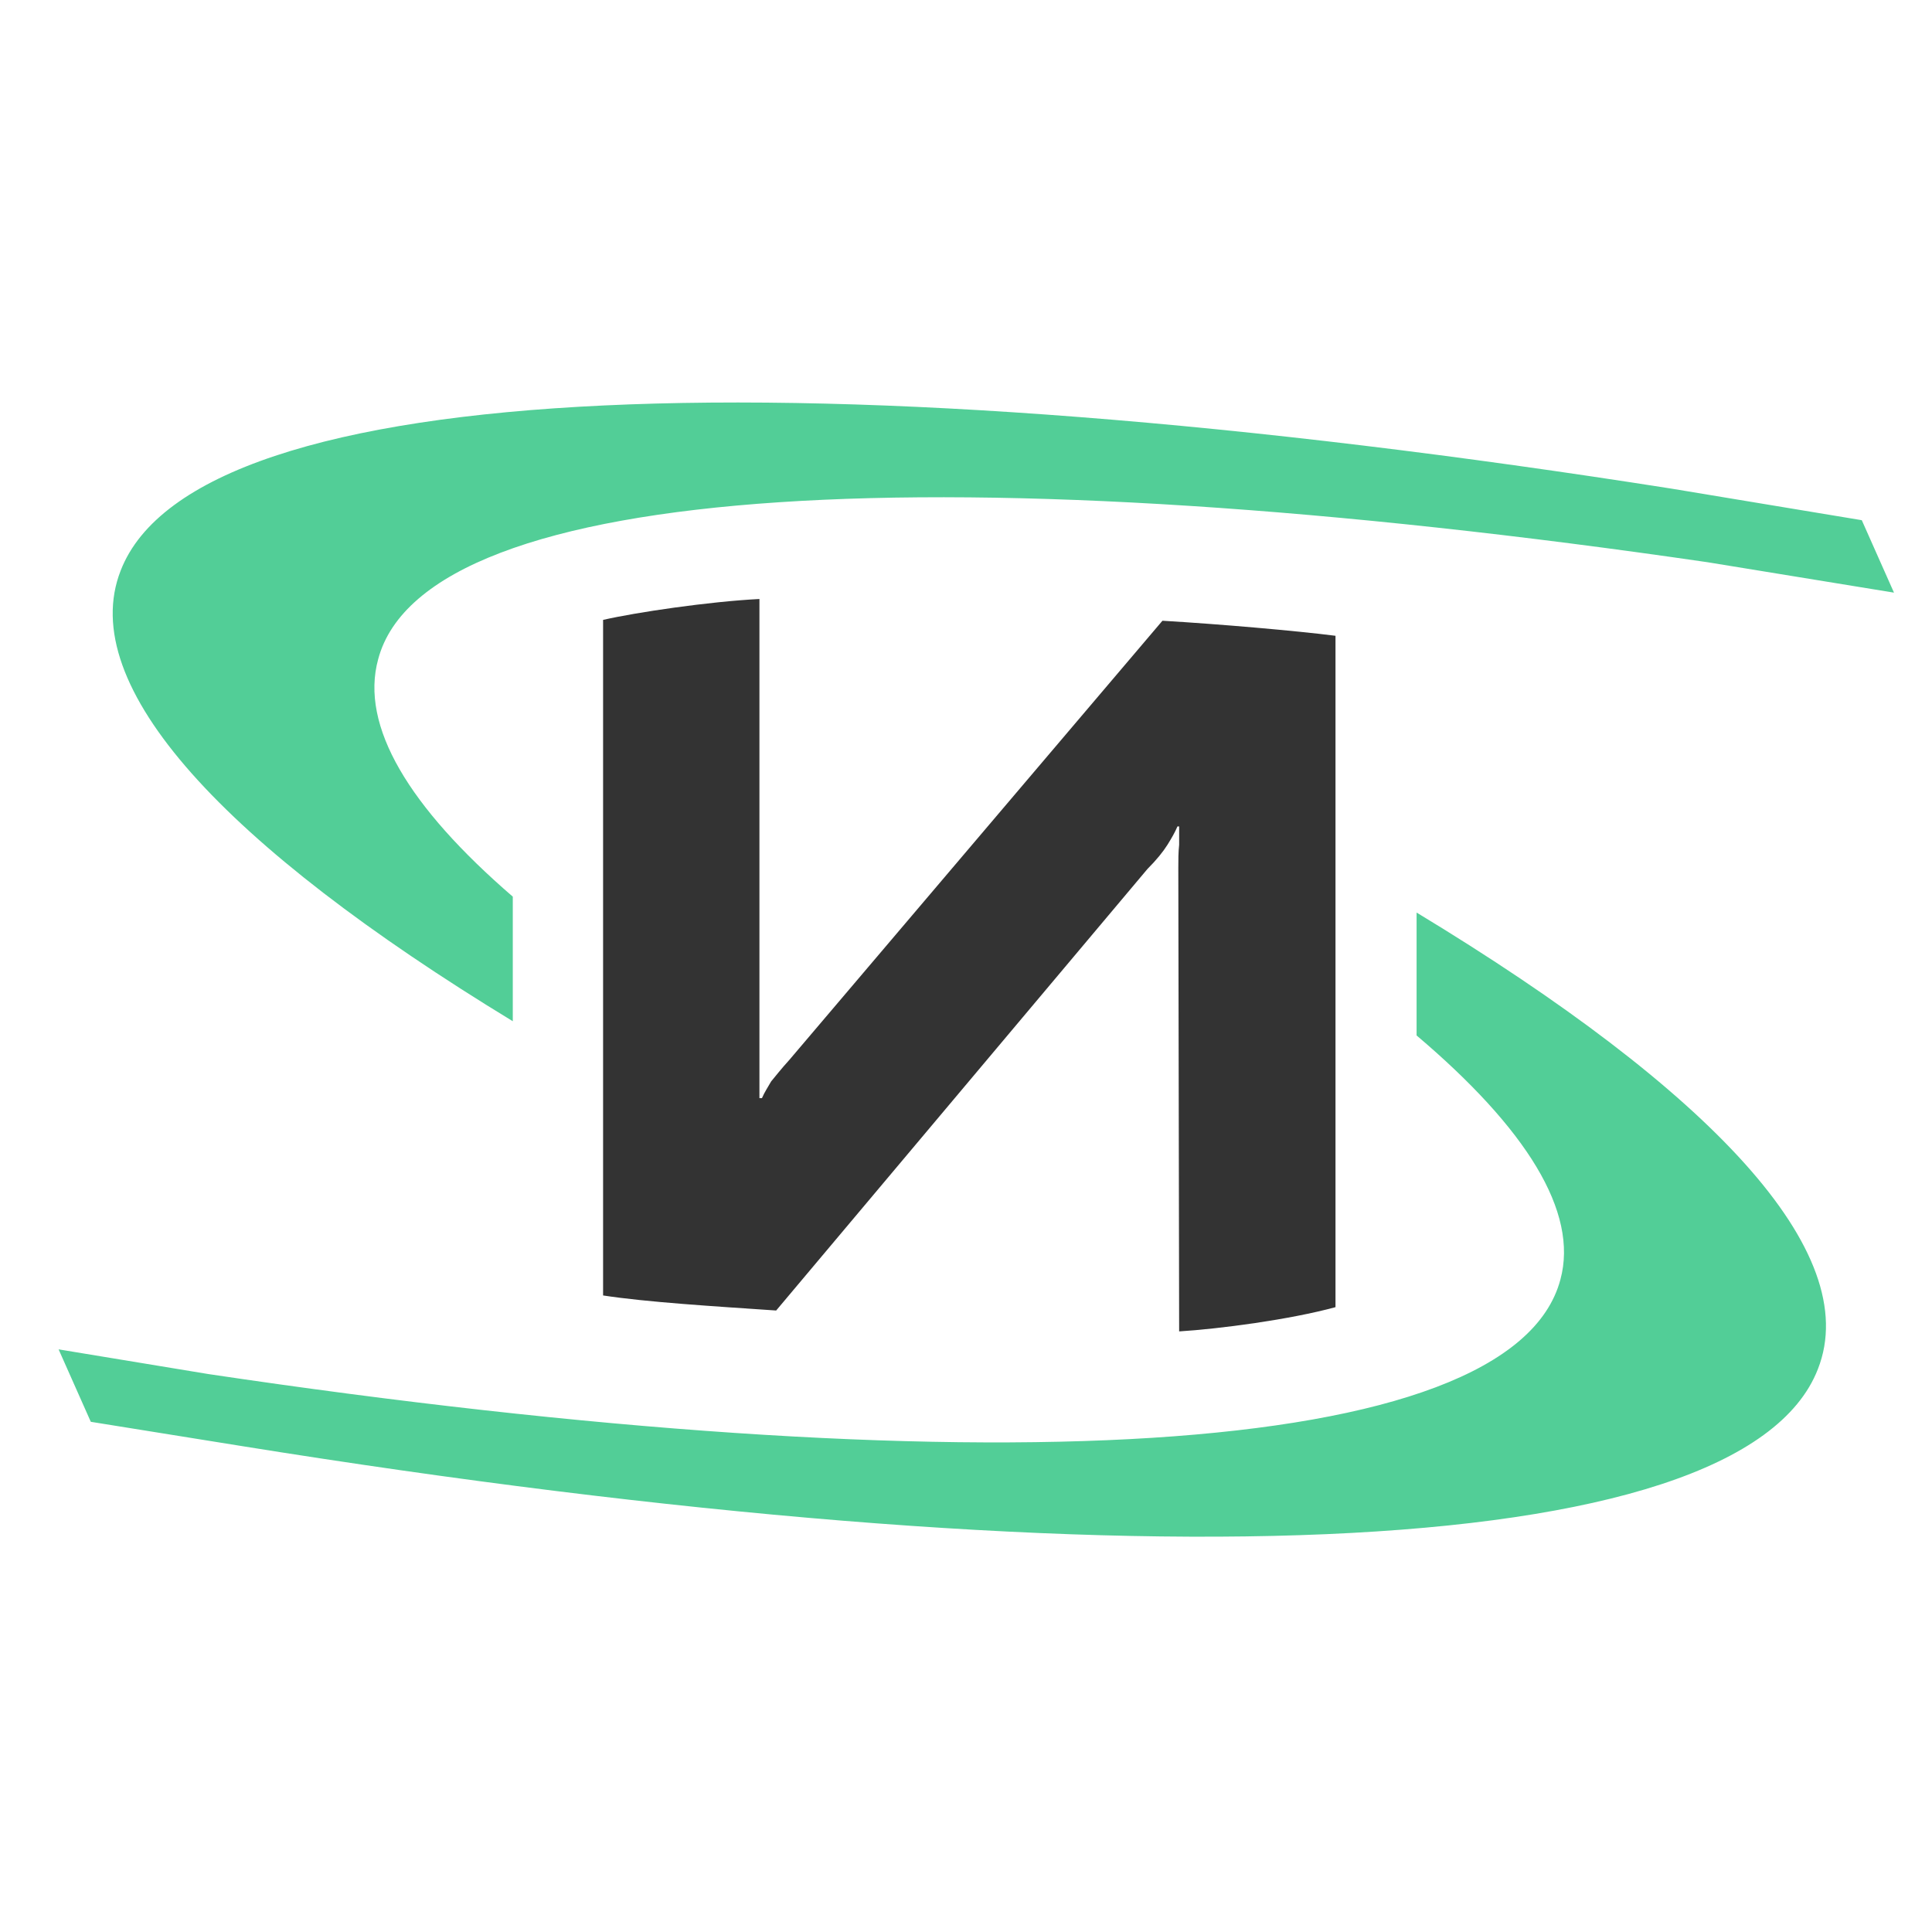
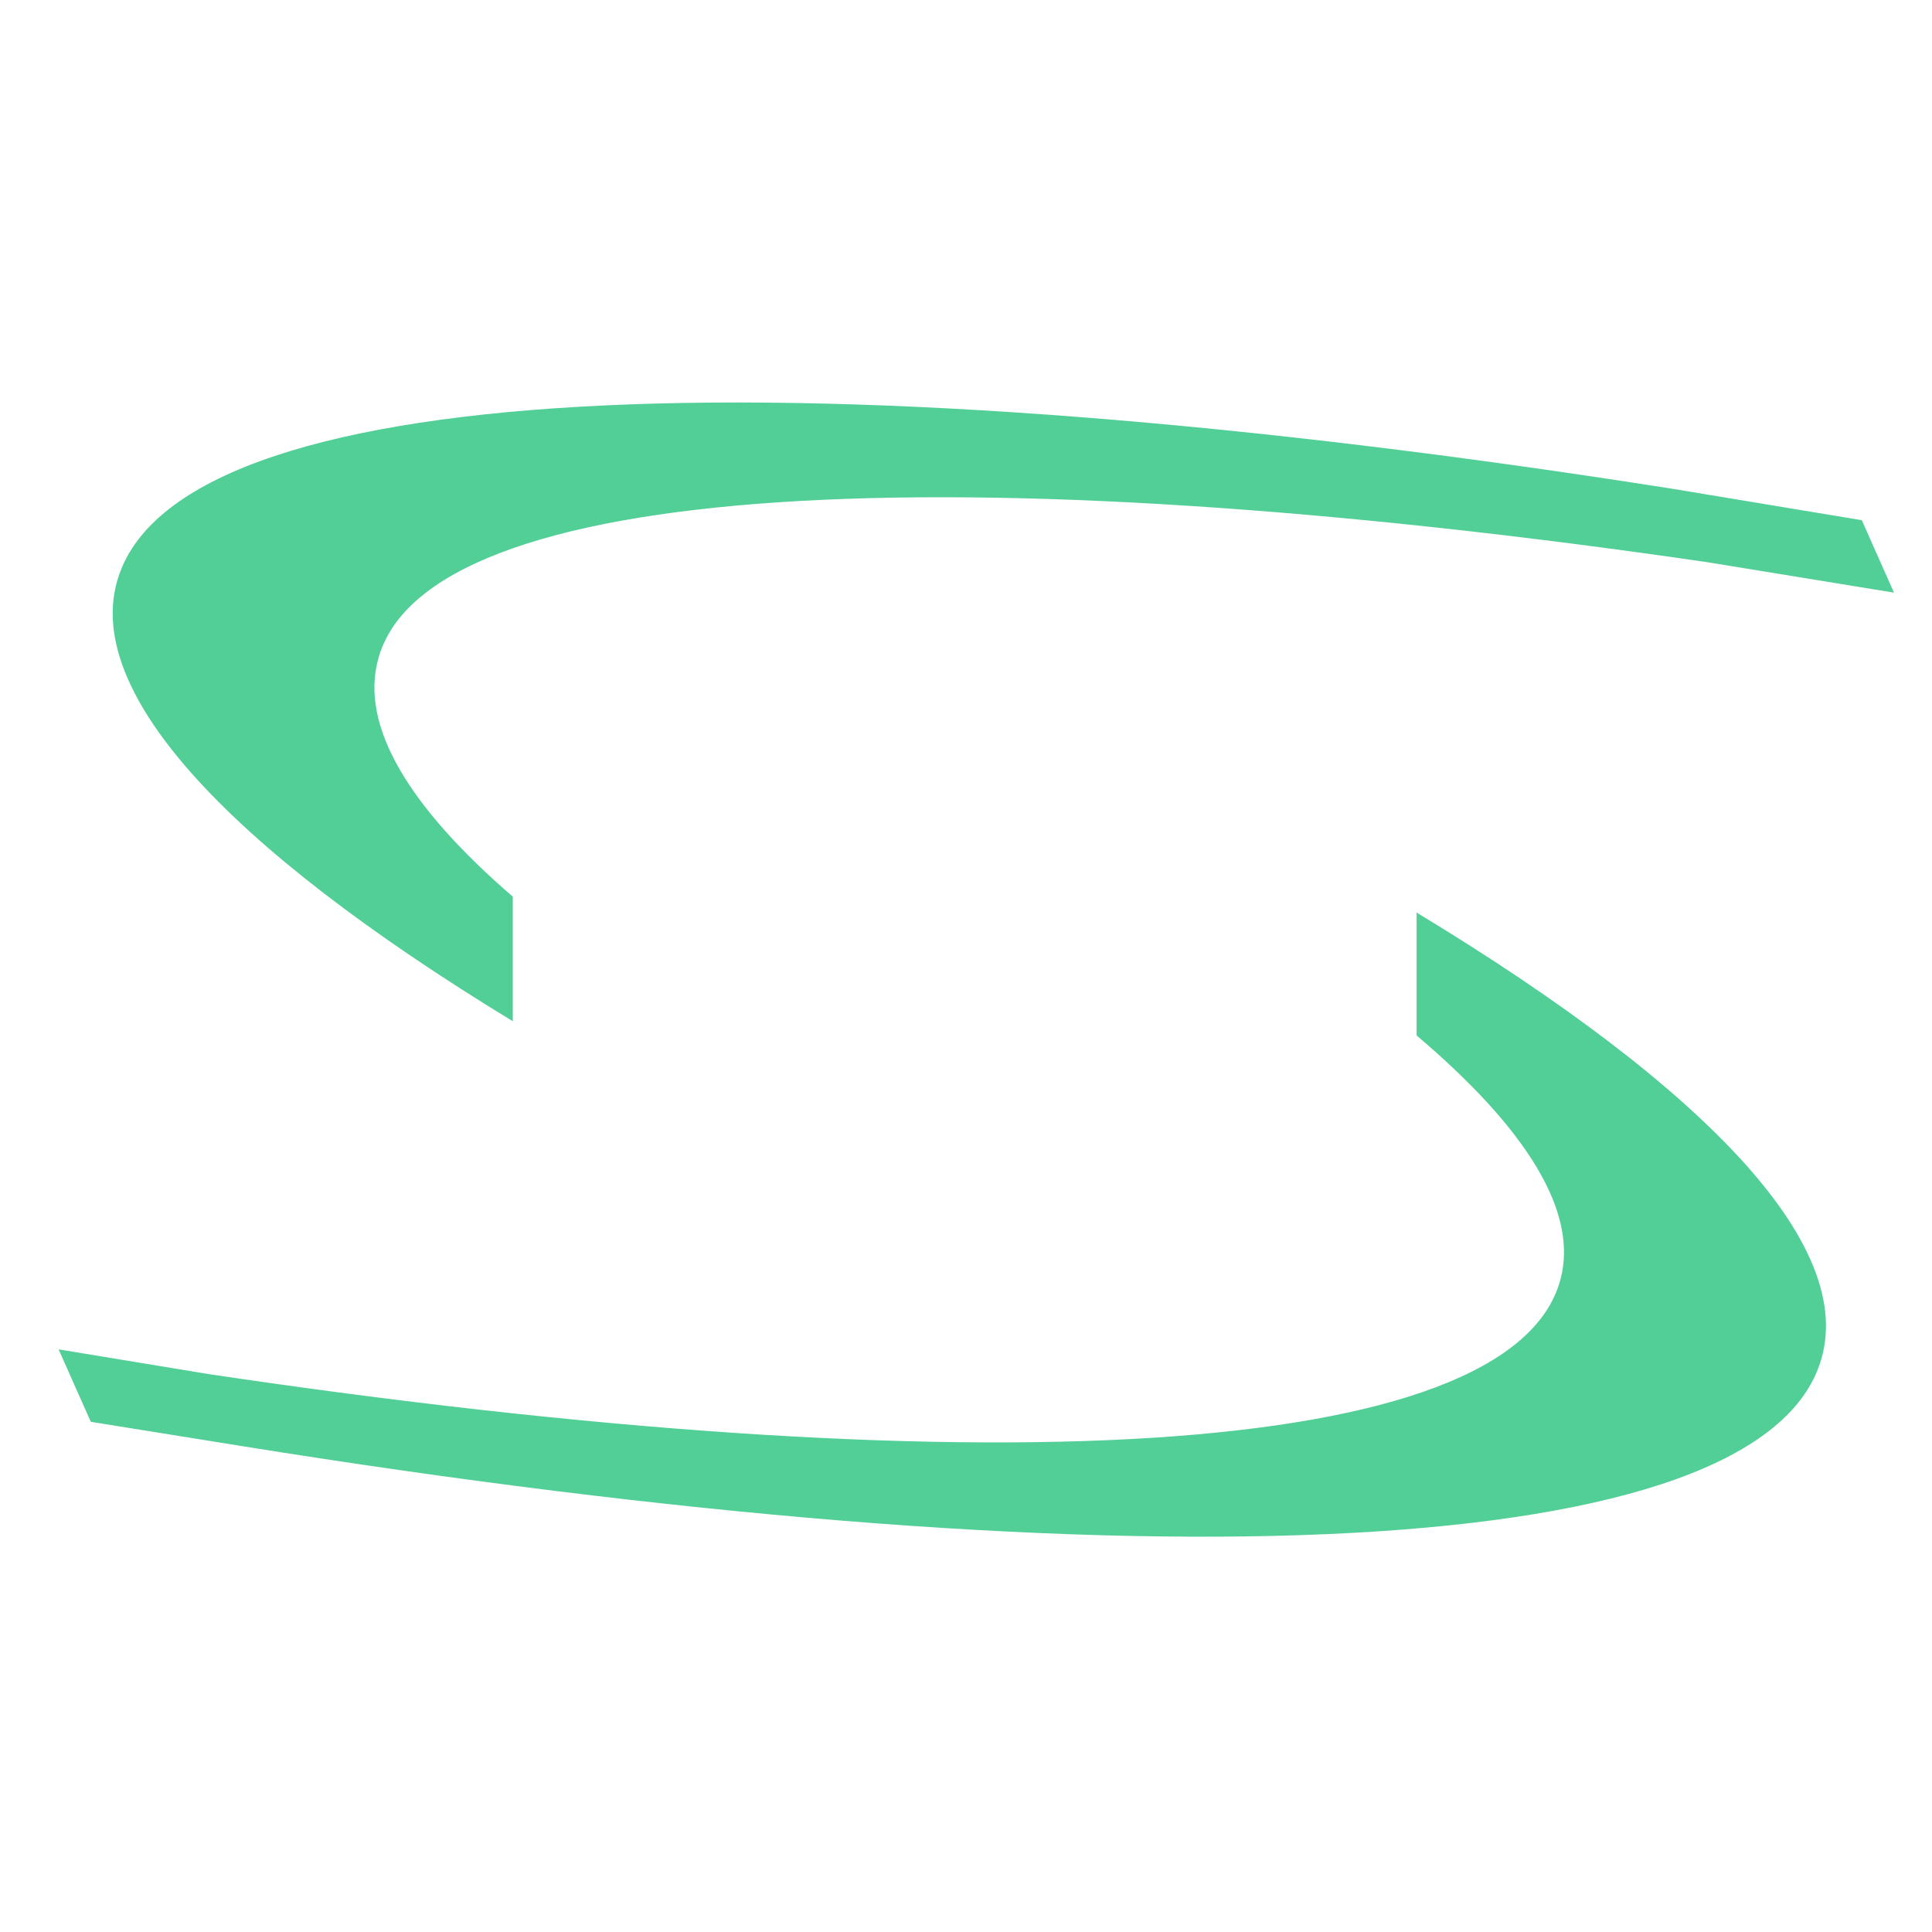
<svg xmlns="http://www.w3.org/2000/svg" width="120" height="120" viewBox="0 0 120 120" fill="none">
-   <path fill-rule="evenodd" clip-rule="evenodd" d="M47.17 37.205C44.054 37.361 39.484 38.036 37.459 38.503V80.463C40.159 80.879 44.366 81.138 48.209 81.398L71.266 53.979C71.837 53.407 72.253 52.888 72.512 52.473C72.772 52.057 72.98 51.694 73.135 51.33H73.239C73.239 51.694 73.239 52.057 73.239 52.473C73.187 52.94 73.187 53.407 73.187 53.927L73.239 82.696C75.732 82.541 80.094 81.969 82.95 81.19V39.49C80.51 39.178 75.732 38.763 72.201 38.555L49.039 65.819C48.52 66.39 48.157 66.858 47.897 67.169C47.689 67.533 47.482 67.844 47.326 68.208H47.17V66.961V65.663V37.205Z" fill="#333333" />
  <path fill-rule="evenodd" clip-rule="evenodd" d="M106.059 34.921C59.425 28.118 26.449 29.779 23.489 40.945C22.347 45.099 25.411 50.136 31.85 55.693V63.431C13.934 52.525 4.69 42.606 7.495 35.44C12.22 23.236 50.701 21.99 103.826 30.351L115.639 32.31L117.639 36.81L106.059 34.921ZM96.919 79.477C98.062 75.271 94.79 70.078 87.987 64.314V56.68C106.267 67.741 115.77 77.764 112.914 85.034C108.136 97.341 68.877 98.484 14.973 89.811L5.64 88.311L3.64 83.811L12.947 85.346C60.308 92.408 93.907 90.798 96.919 79.477Z" fill="#52CE97" />
</svg>